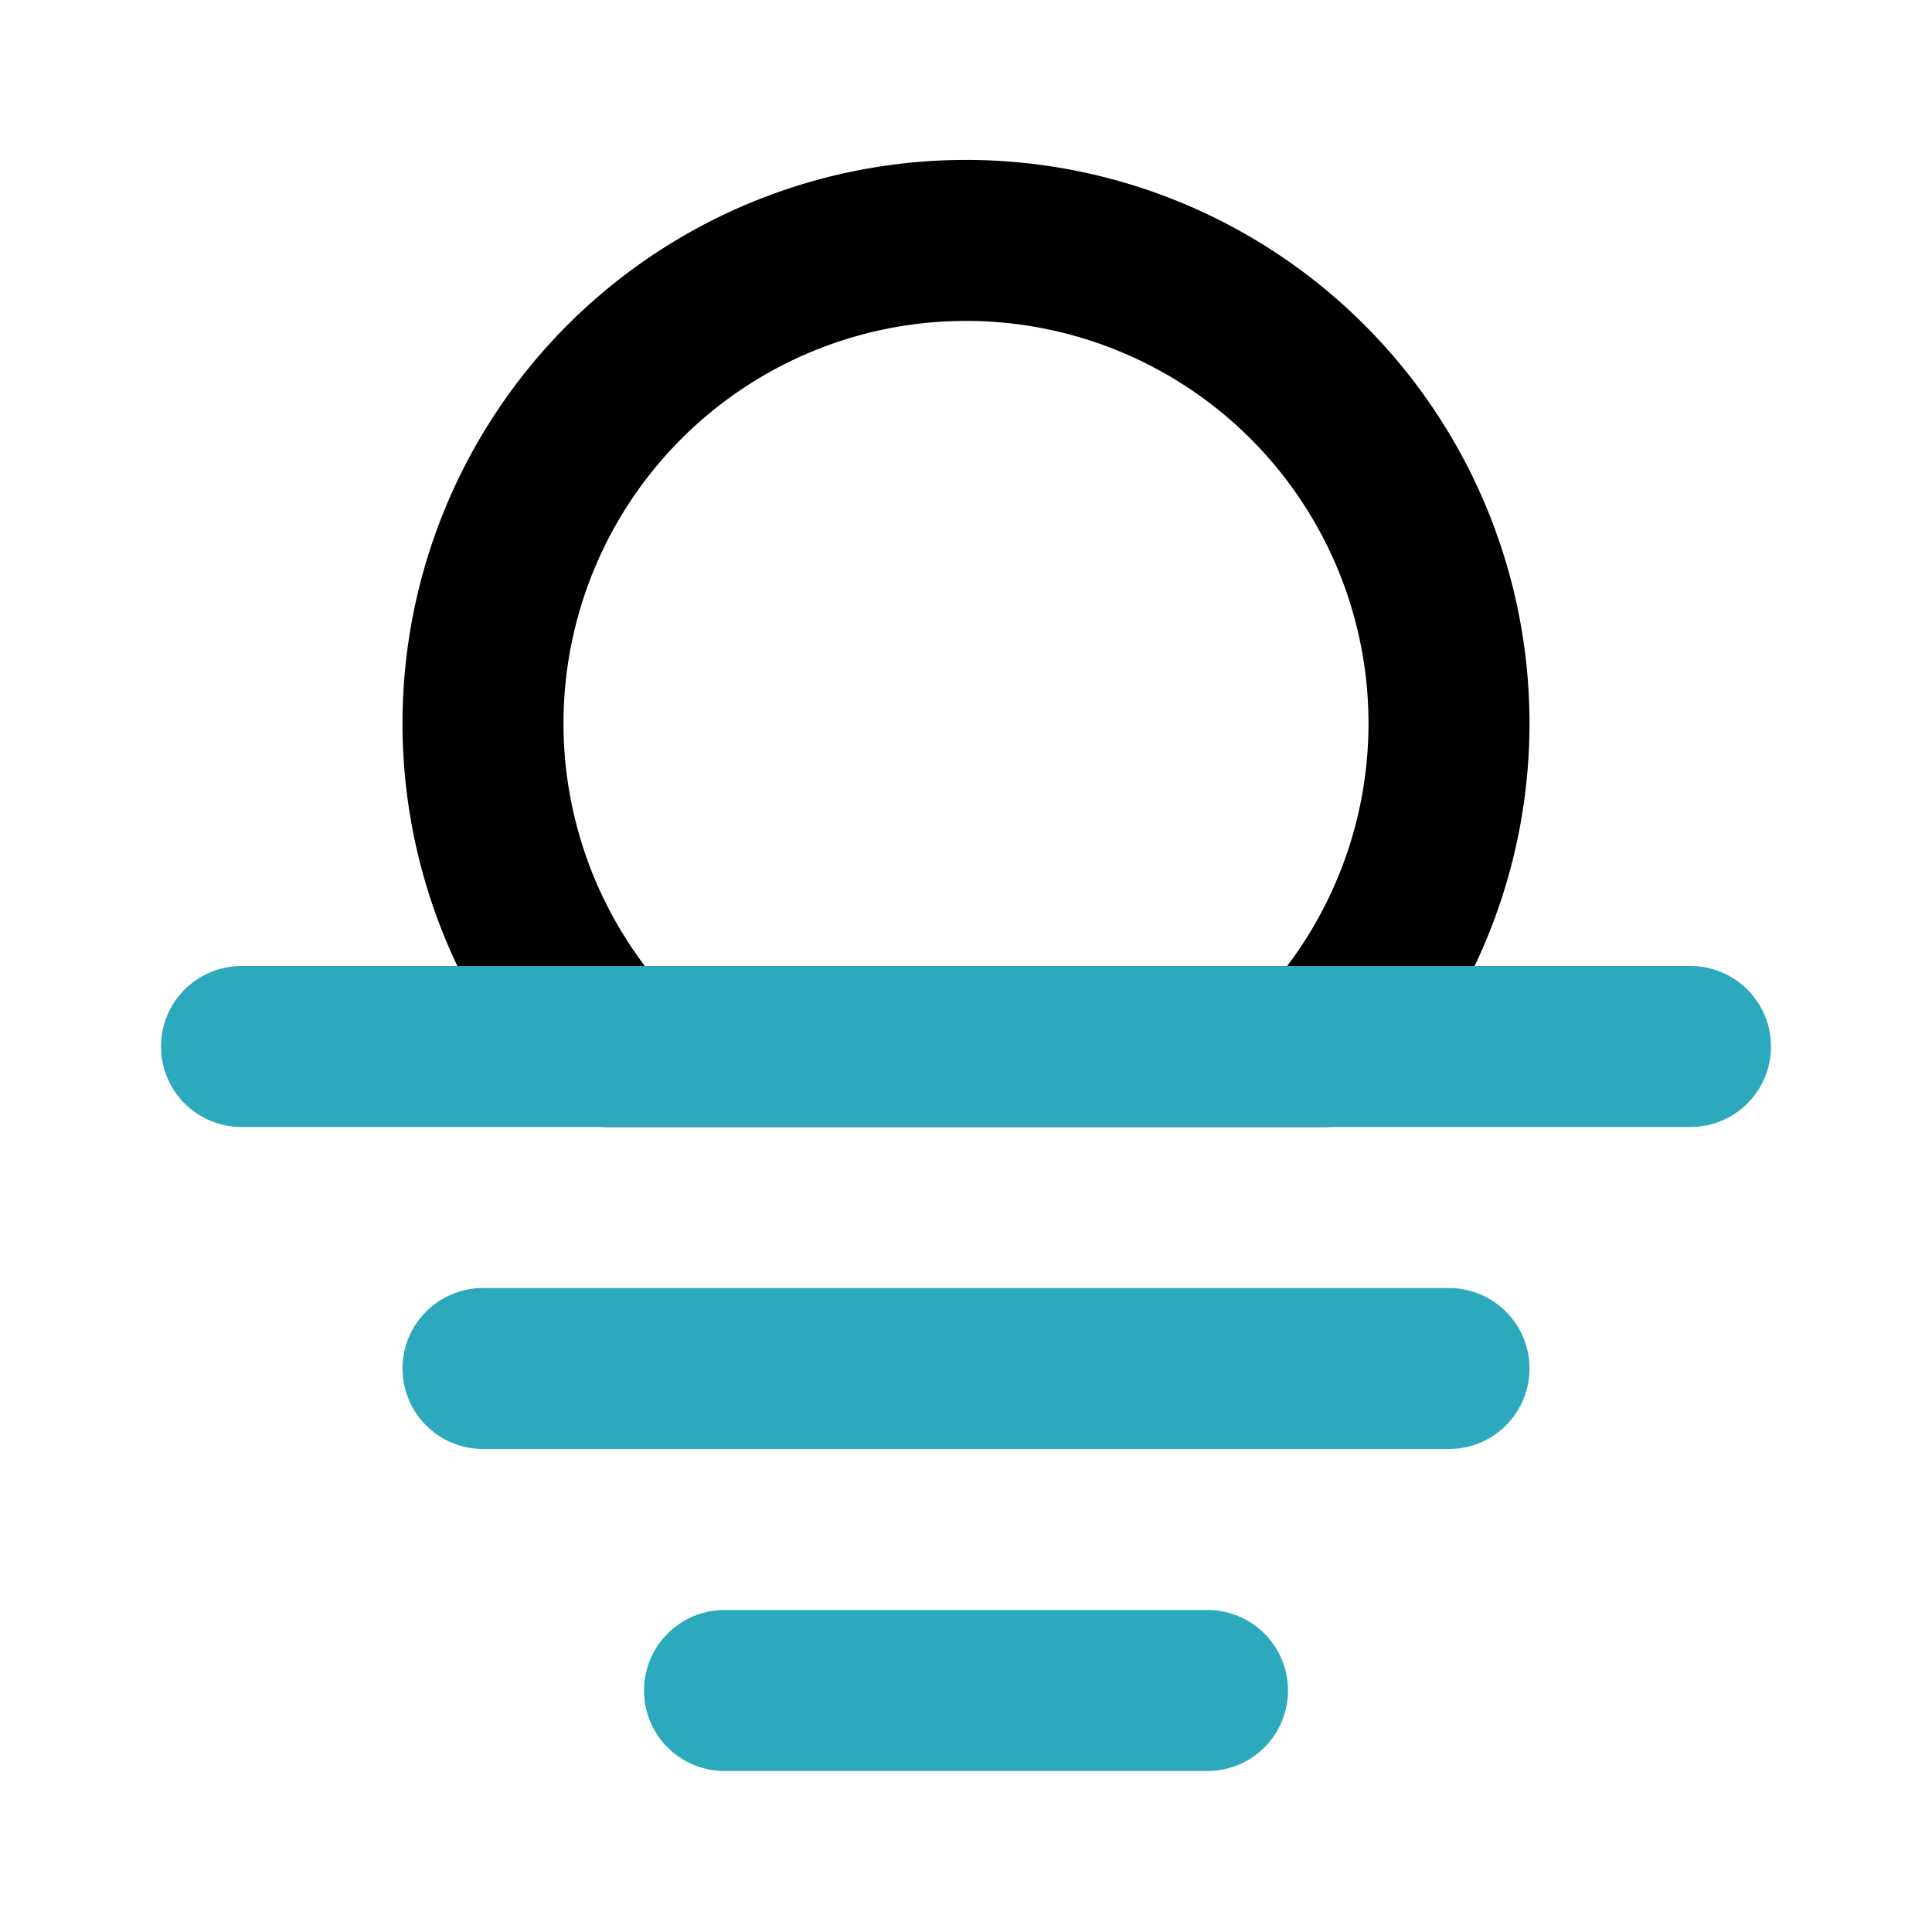
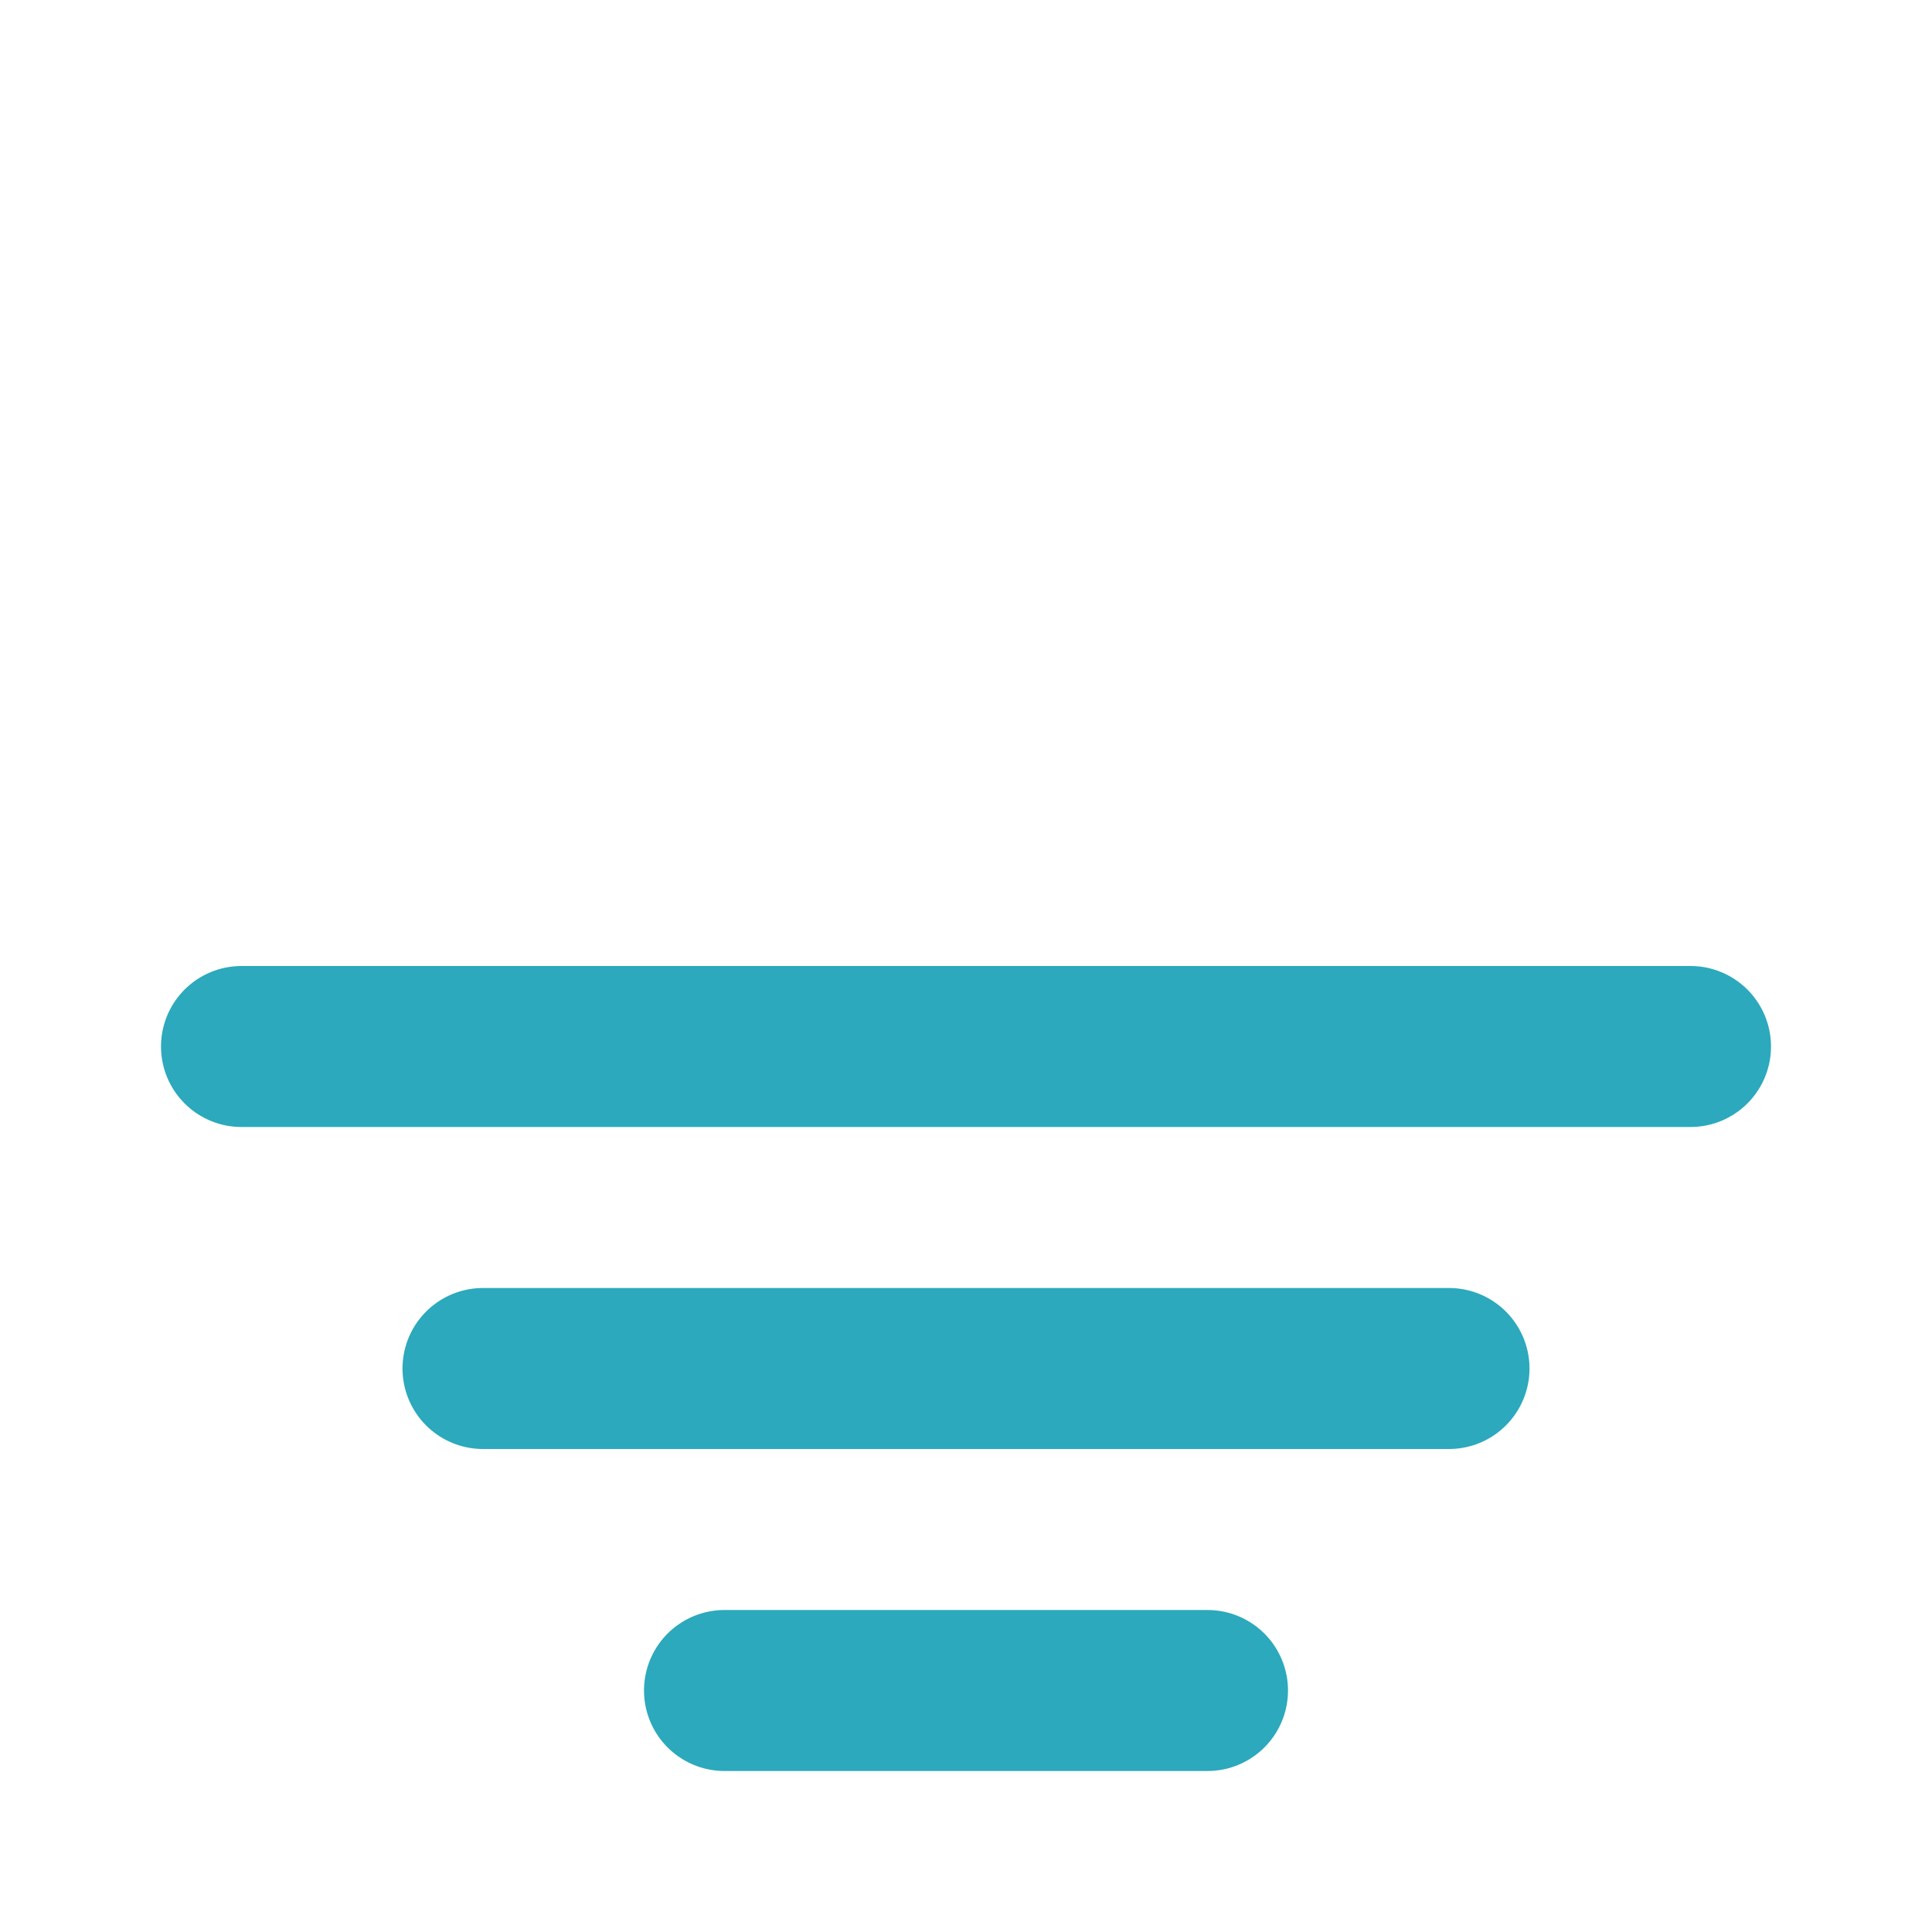
<svg xmlns="http://www.w3.org/2000/svg" fill="#000000" width="800px" height="800px" viewBox="0 0 24 24" id="sunset-5" data-name="Line Color" class="icon line-color">
-   <path id="primary" d="M18,9a6,6,0,0,1-1.54,4H7.54A6,6,0,1,1,18,9Z" style="fill: none; stroke: rgb(0, 0, 0); stroke-linecap: round; stroke-linejoin: round; stroke-width: 2;" />
  <path id="secondary" d="M21,13H3m6,8h6M6,17H18" style="fill: none; stroke: rgb(44, 169, 188); stroke-linecap: round; stroke-linejoin: round; stroke-width: 2;" />
</svg>